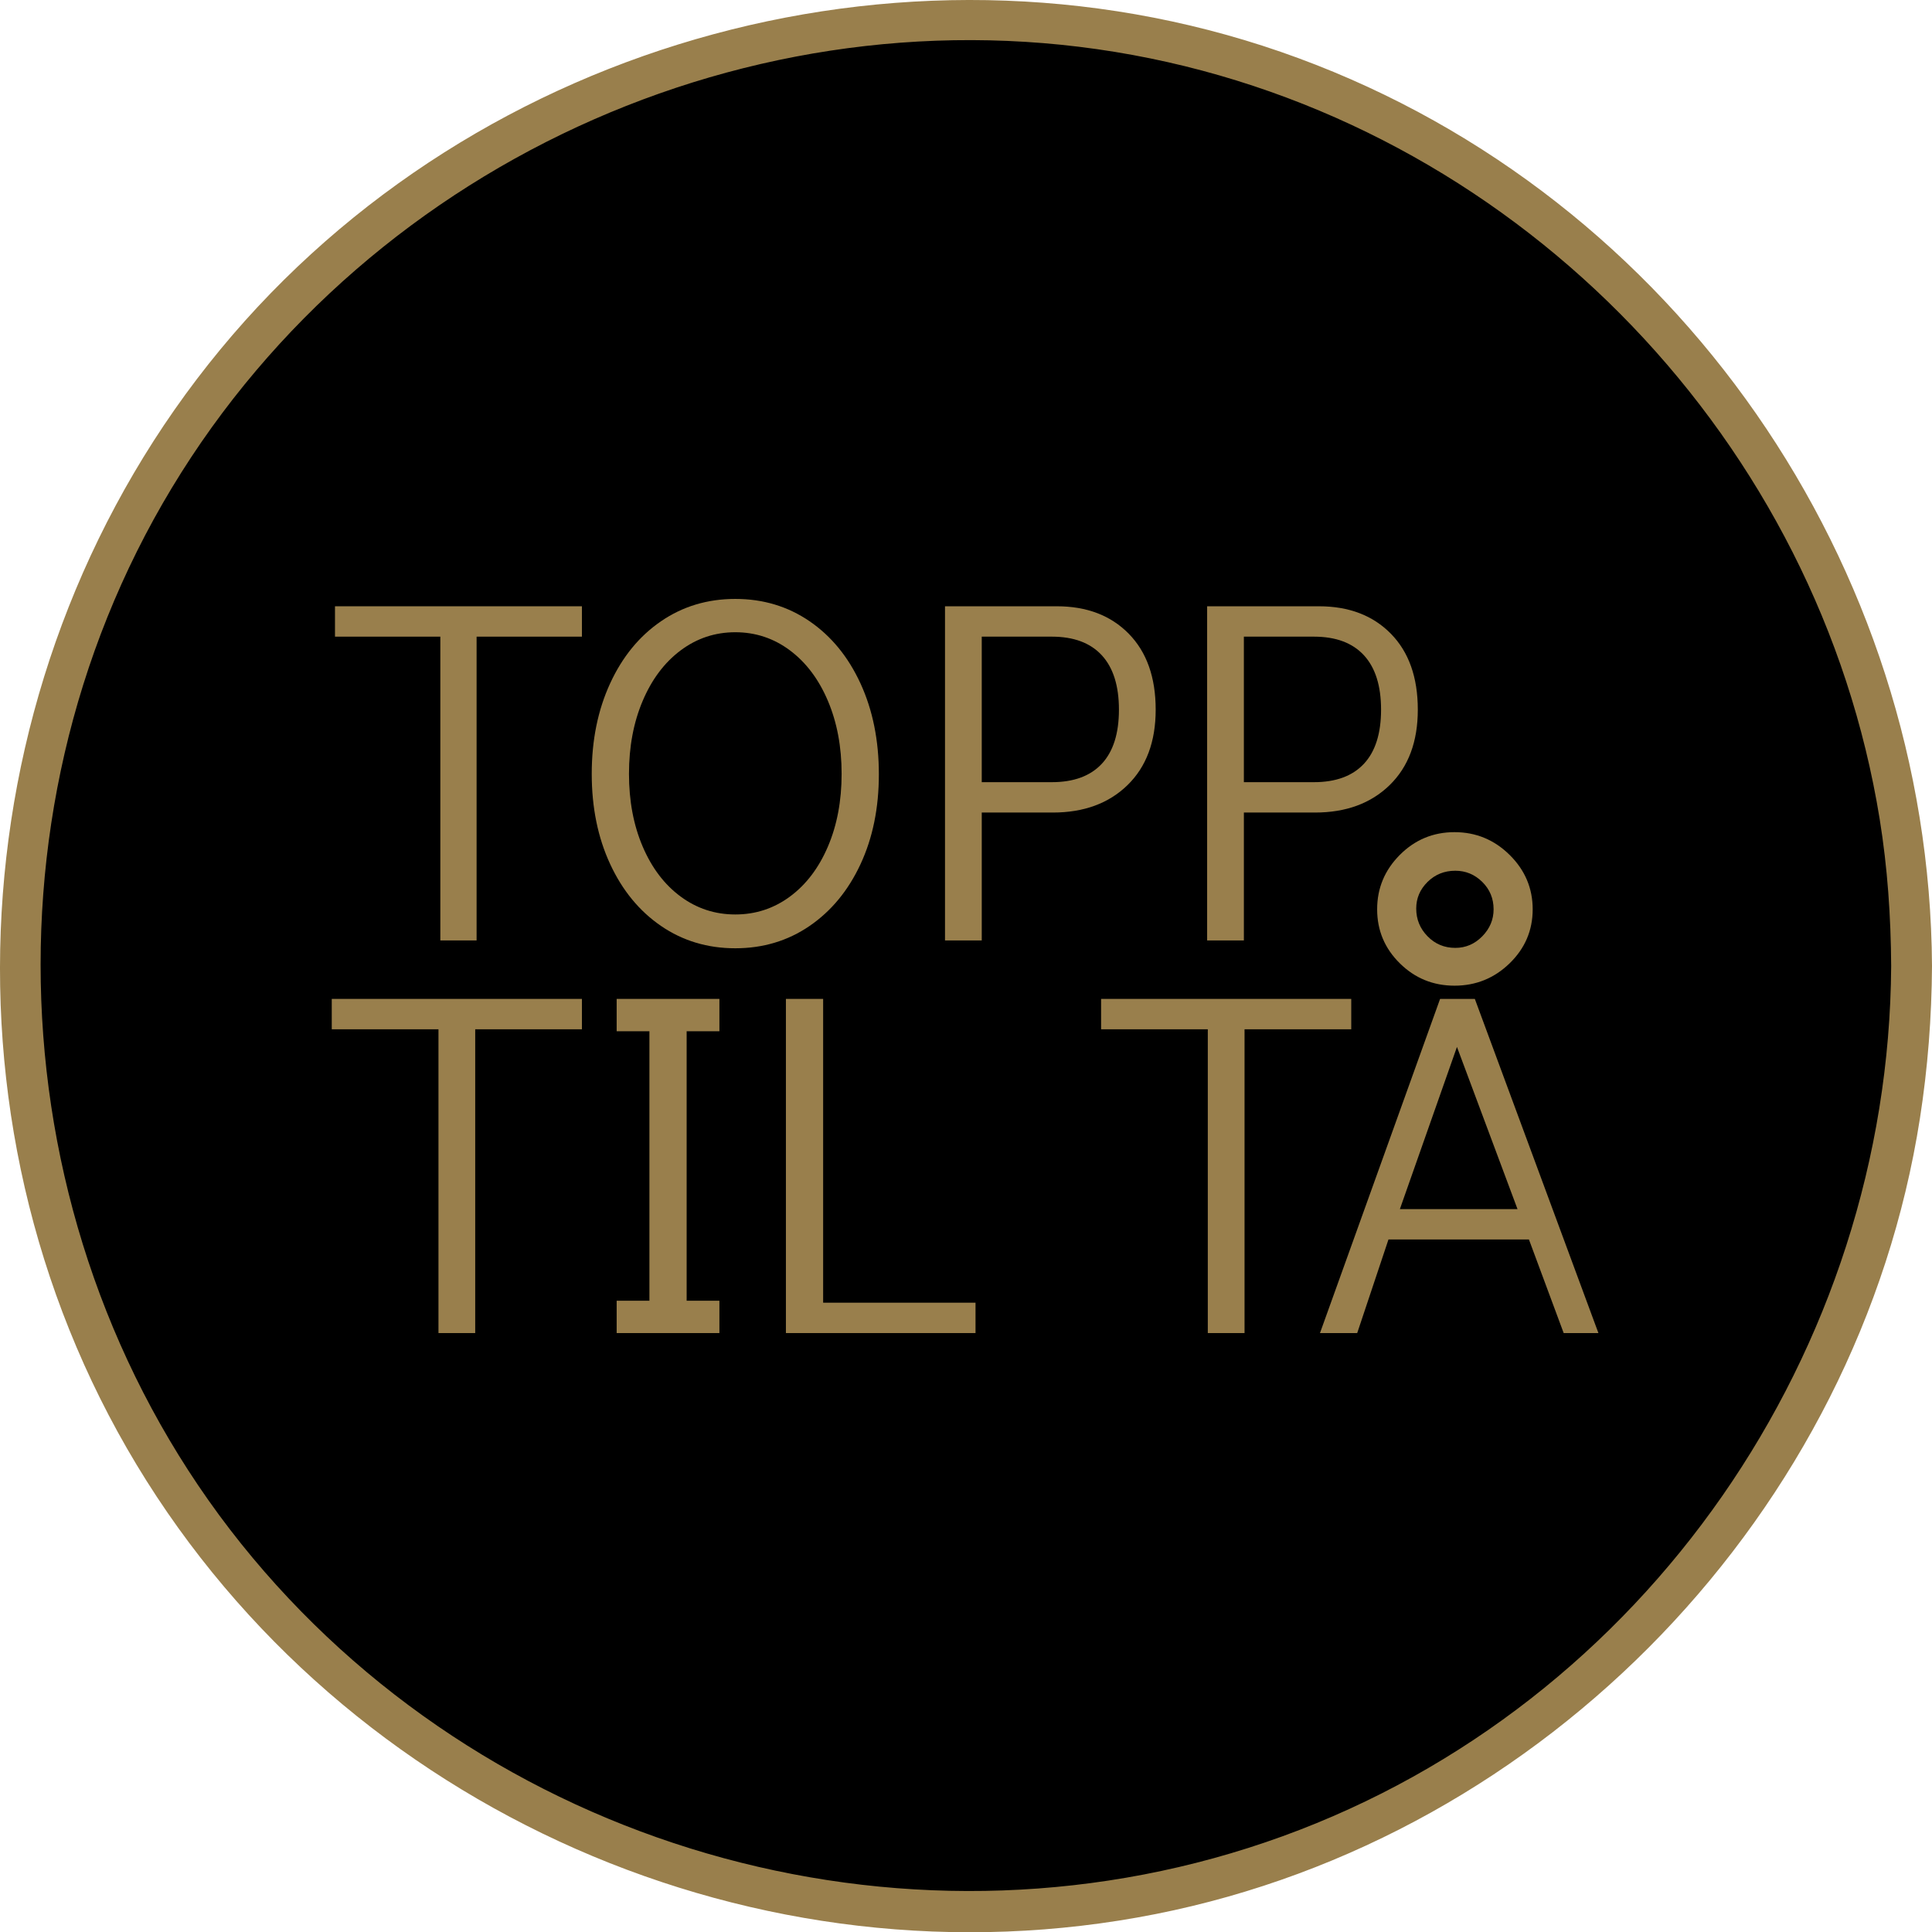
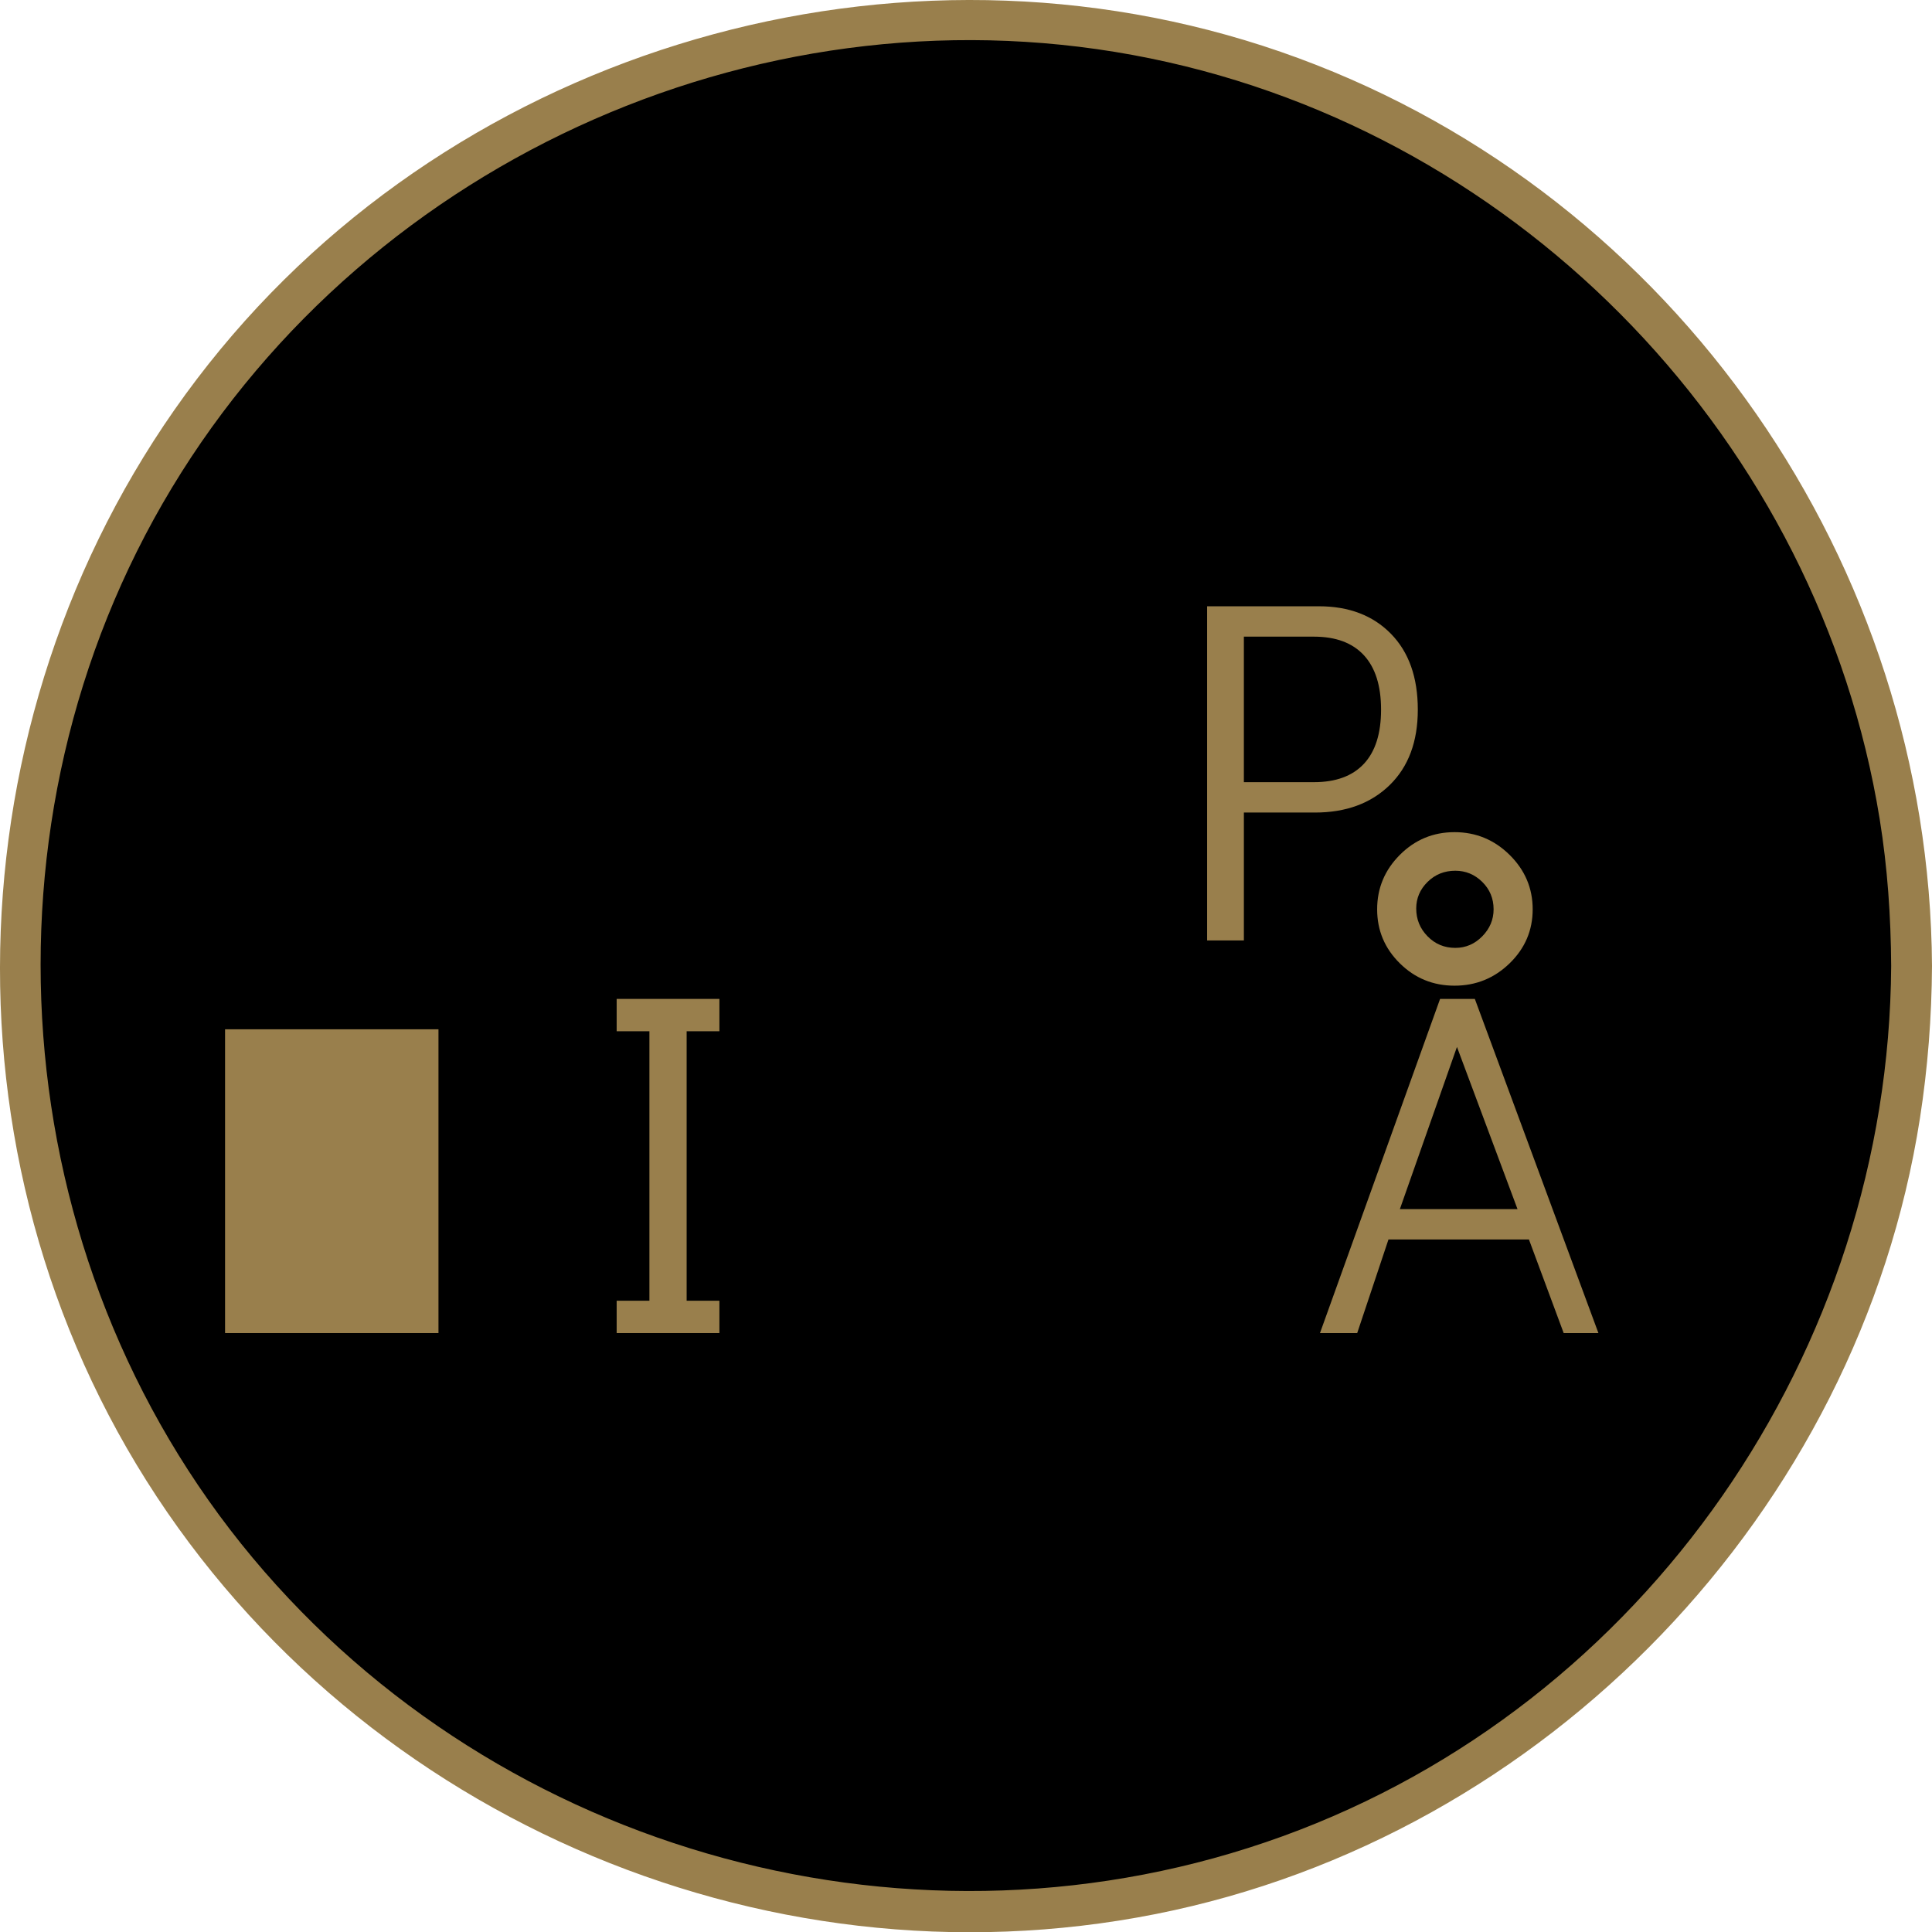
<svg xmlns="http://www.w3.org/2000/svg" id="uuid-1019bb16-b7c8-4f15-87b0-e0a80eb923d7" data-name="Layer 2" viewBox="0 0 236.586 236.617">
  <defs>
    <style>      .uuid-f1bc267c-3098-4f17-aae8-62e013723451, .uuid-6ee09458-018e-4d7f-828a-9557be3b23ba {        stroke-width: 0px;      }      .uuid-6ee09458-018e-4d7f-828a-9557be3b23ba {        fill: #997f4c;      }    </style>
  </defs>
  <g id="uuid-a3c0131e-611d-41b6-9639-feb76caf2153" data-name="Layer 2">
    <g>
      <g>
        <circle class="uuid-f1bc267c-3098-4f17-aae8-62e013723451" cx="118.182" cy="118.292" r="115.904" />
        <path class="uuid-6ee09458-018e-4d7f-828a-9557be3b23ba" d="M231.586,118.292c-.281,47.116-30.027,90.424-74.531,106.573-44.667,16.208-95.708,2.326-126.124-34.111C.373,154.148-3.573,100.516,21.047,59.736,45.585,19.092,94.317-2.374,140.876,7.153c45.762,9.364,81.841,47.047,89.302,93.139.964,5.955,1.372,11.971,1.408,18.0.019,3.216,5.019,3.223,5,0-.293-49.207-31.28-94.087-77.575-111.167C112.478-10.043,58.527,4.571,26.978,42.8-4.656,81.131-8.989,136.741,16.73,179.372c25.607,42.447,76.218,64.657,124.808,55.013,47.816-9.491,86.062-49.252,93.571-97.439.963-6.179,1.44-12.401,1.477-18.654.019-3.218-4.981-3.222-5,0Z" />
      </g>
      <g>
        <g>
-           <path class="uuid-6ee09458-018e-4d7f-828a-9557be3b23ba" d="M53.921,115.162v-37.2h-12.899v-3.72h30.239v3.72h-12.899v37.2h-4.44Z" />
-           <path class="uuid-6ee09458-018e-4d7f-828a-9557be3b23ba" d="M80.952,113.392c-2.661-1.82-4.74-4.351-6.24-7.591-1.5-3.239-2.25-6.919-2.25-11.04,0-4.119.75-7.809,2.25-11.069,1.5-3.26,3.579-5.8,6.24-7.62,2.659-1.82,5.689-2.73,9.09-2.73,3.399,0,6.43.91,9.09,2.73s4.74,4.36,6.24,7.62c1.5,3.261,2.25,6.97,2.25,11.13,0,4.12-.75,7.79-2.25,11.01-1.5,3.221-3.58,5.74-6.24,7.561-2.66,1.819-5.69,2.729-9.09,2.729-3.4,0-6.431-.91-9.09-2.729ZM96.732,109.792c1.979-1.46,3.529-3.5,4.649-6.12,1.12-2.619,1.681-5.589,1.681-8.91,0-3.319-.561-6.3-1.681-8.939-1.12-2.641-2.67-4.7-4.649-6.18-1.98-1.479-4.211-2.221-6.69-2.221-2.48,0-4.71.741-6.689,2.221-1.98,1.479-3.531,3.539-4.65,6.18-1.12,2.64-1.68,5.62-1.68,8.939,0,3.321.56,6.291,1.68,8.91,1.119,2.62,2.67,4.66,4.65,6.12,1.979,1.461,4.209,2.19,6.689,2.19,2.479,0,4.71-.729,6.69-2.19Z" />
-           <path class="uuid-6ee09458-018e-4d7f-828a-9557be3b23ba" d="M115.721,74.242h13.681c3.68,0,6.619,1.12,8.819,3.36,2.199,2.24,3.3,5.34,3.3,9.3,0,3.92-1.15,7-3.449,9.24-2.301,2.24-5.351,3.359-9.15,3.359h-8.7v15.66h-4.5v-40.92ZM128.801,95.782c2.68,0,4.72-.75,6.12-2.25,1.399-1.5,2.1-3.71,2.1-6.63s-.7-5.14-2.1-6.66c-1.4-1.52-3.44-2.28-6.12-2.28h-8.58v17.82h8.58Z" />
          <path class="uuid-6ee09458-018e-4d7f-828a-9557be3b23ba" d="M147.82,74.242h13.681c3.68,0,6.619,1.12,8.819,3.36,2.199,2.24,3.3,5.34,3.3,9.3,0,3.92-1.15,7-3.449,9.24-2.301,2.24-5.351,3.359-9.15,3.359h-8.7v15.66h-4.5v-40.92ZM160.9,95.782c2.68,0,4.72-.75,6.12-2.25,1.399-1.5,2.1-3.71,2.1-6.63s-.7-5.14-2.1-6.66c-1.4-1.52-3.44-2.28-6.12-2.28h-8.58v17.82h8.58Z" />
        </g>
        <g>
-           <path class="uuid-6ee09458-018e-4d7f-828a-9557be3b23ba" d="M53.694,163.243v-37.2h-13.067v-3.72h30.633v3.72h-13.067v37.2h-4.498Z" />
+           <path class="uuid-6ee09458-018e-4d7f-828a-9557be3b23ba" d="M53.694,163.243v-37.2h-13.067v-3.72v3.72h-13.067v37.2h-4.498Z" />
          <path class="uuid-6ee09458-018e-4d7f-828a-9557be3b23ba" d="M75.514,163.243v-3.96h4.012v-33h-4.012v-3.96h12.582v3.96h-4.012v33h4.012v3.96h-12.582Z" />
-           <path class="uuid-6ee09458-018e-4d7f-828a-9557be3b23ba" d="M96.24,163.243v-40.92h4.559v37.2h18.66v3.72h-23.219Z" />
-           <path class="uuid-6ee09458-018e-4d7f-828a-9557be3b23ba" d="M147.903,163.243v-37.2h-13.067v-3.72h30.633v3.72h-13.067v37.2h-4.498Z" />
          <path class="uuid-6ee09458-018e-4d7f-828a-9557be3b23ba" d="M191.483,163.243l-4.255-11.46h-17.201l-3.829,11.46h-4.559l14.709-40.92h4.255l15.134,40.92h-4.254ZM171.424,148.063h14.405l-7.415-19.86-6.99,19.86ZM171.416,117.964c-1.851-1.827-2.776-4.03-2.776-6.614,0-2.582.924-4.802,2.776-6.661,1.85-1.856,4.083-2.786,6.7-2.786,2.616,0,4.865.93,6.748,2.786,1.881,1.859,2.823,4.08,2.823,6.661,0,2.583-.943,4.787-2.823,6.614-1.882,1.827-4.132,2.739-6.748,2.739-2.617,0-4.85-.912-6.7-2.739ZM181.514,114.657c.924-.944,1.387-2.045,1.387-3.306,0-1.322-.463-2.44-1.387-3.354-.926-.913-2.027-1.37-3.303-1.37-1.339,0-2.473.457-3.397,1.37-.926.913-1.389,2.001-1.389,3.258,0,1.324.463,2.457,1.389,3.401.924.946,2.057,1.418,3.397,1.418,1.276,0,2.377-.472,3.303-1.418Z" />
        </g>
      </g>
    </g>
  </g>
</svg>